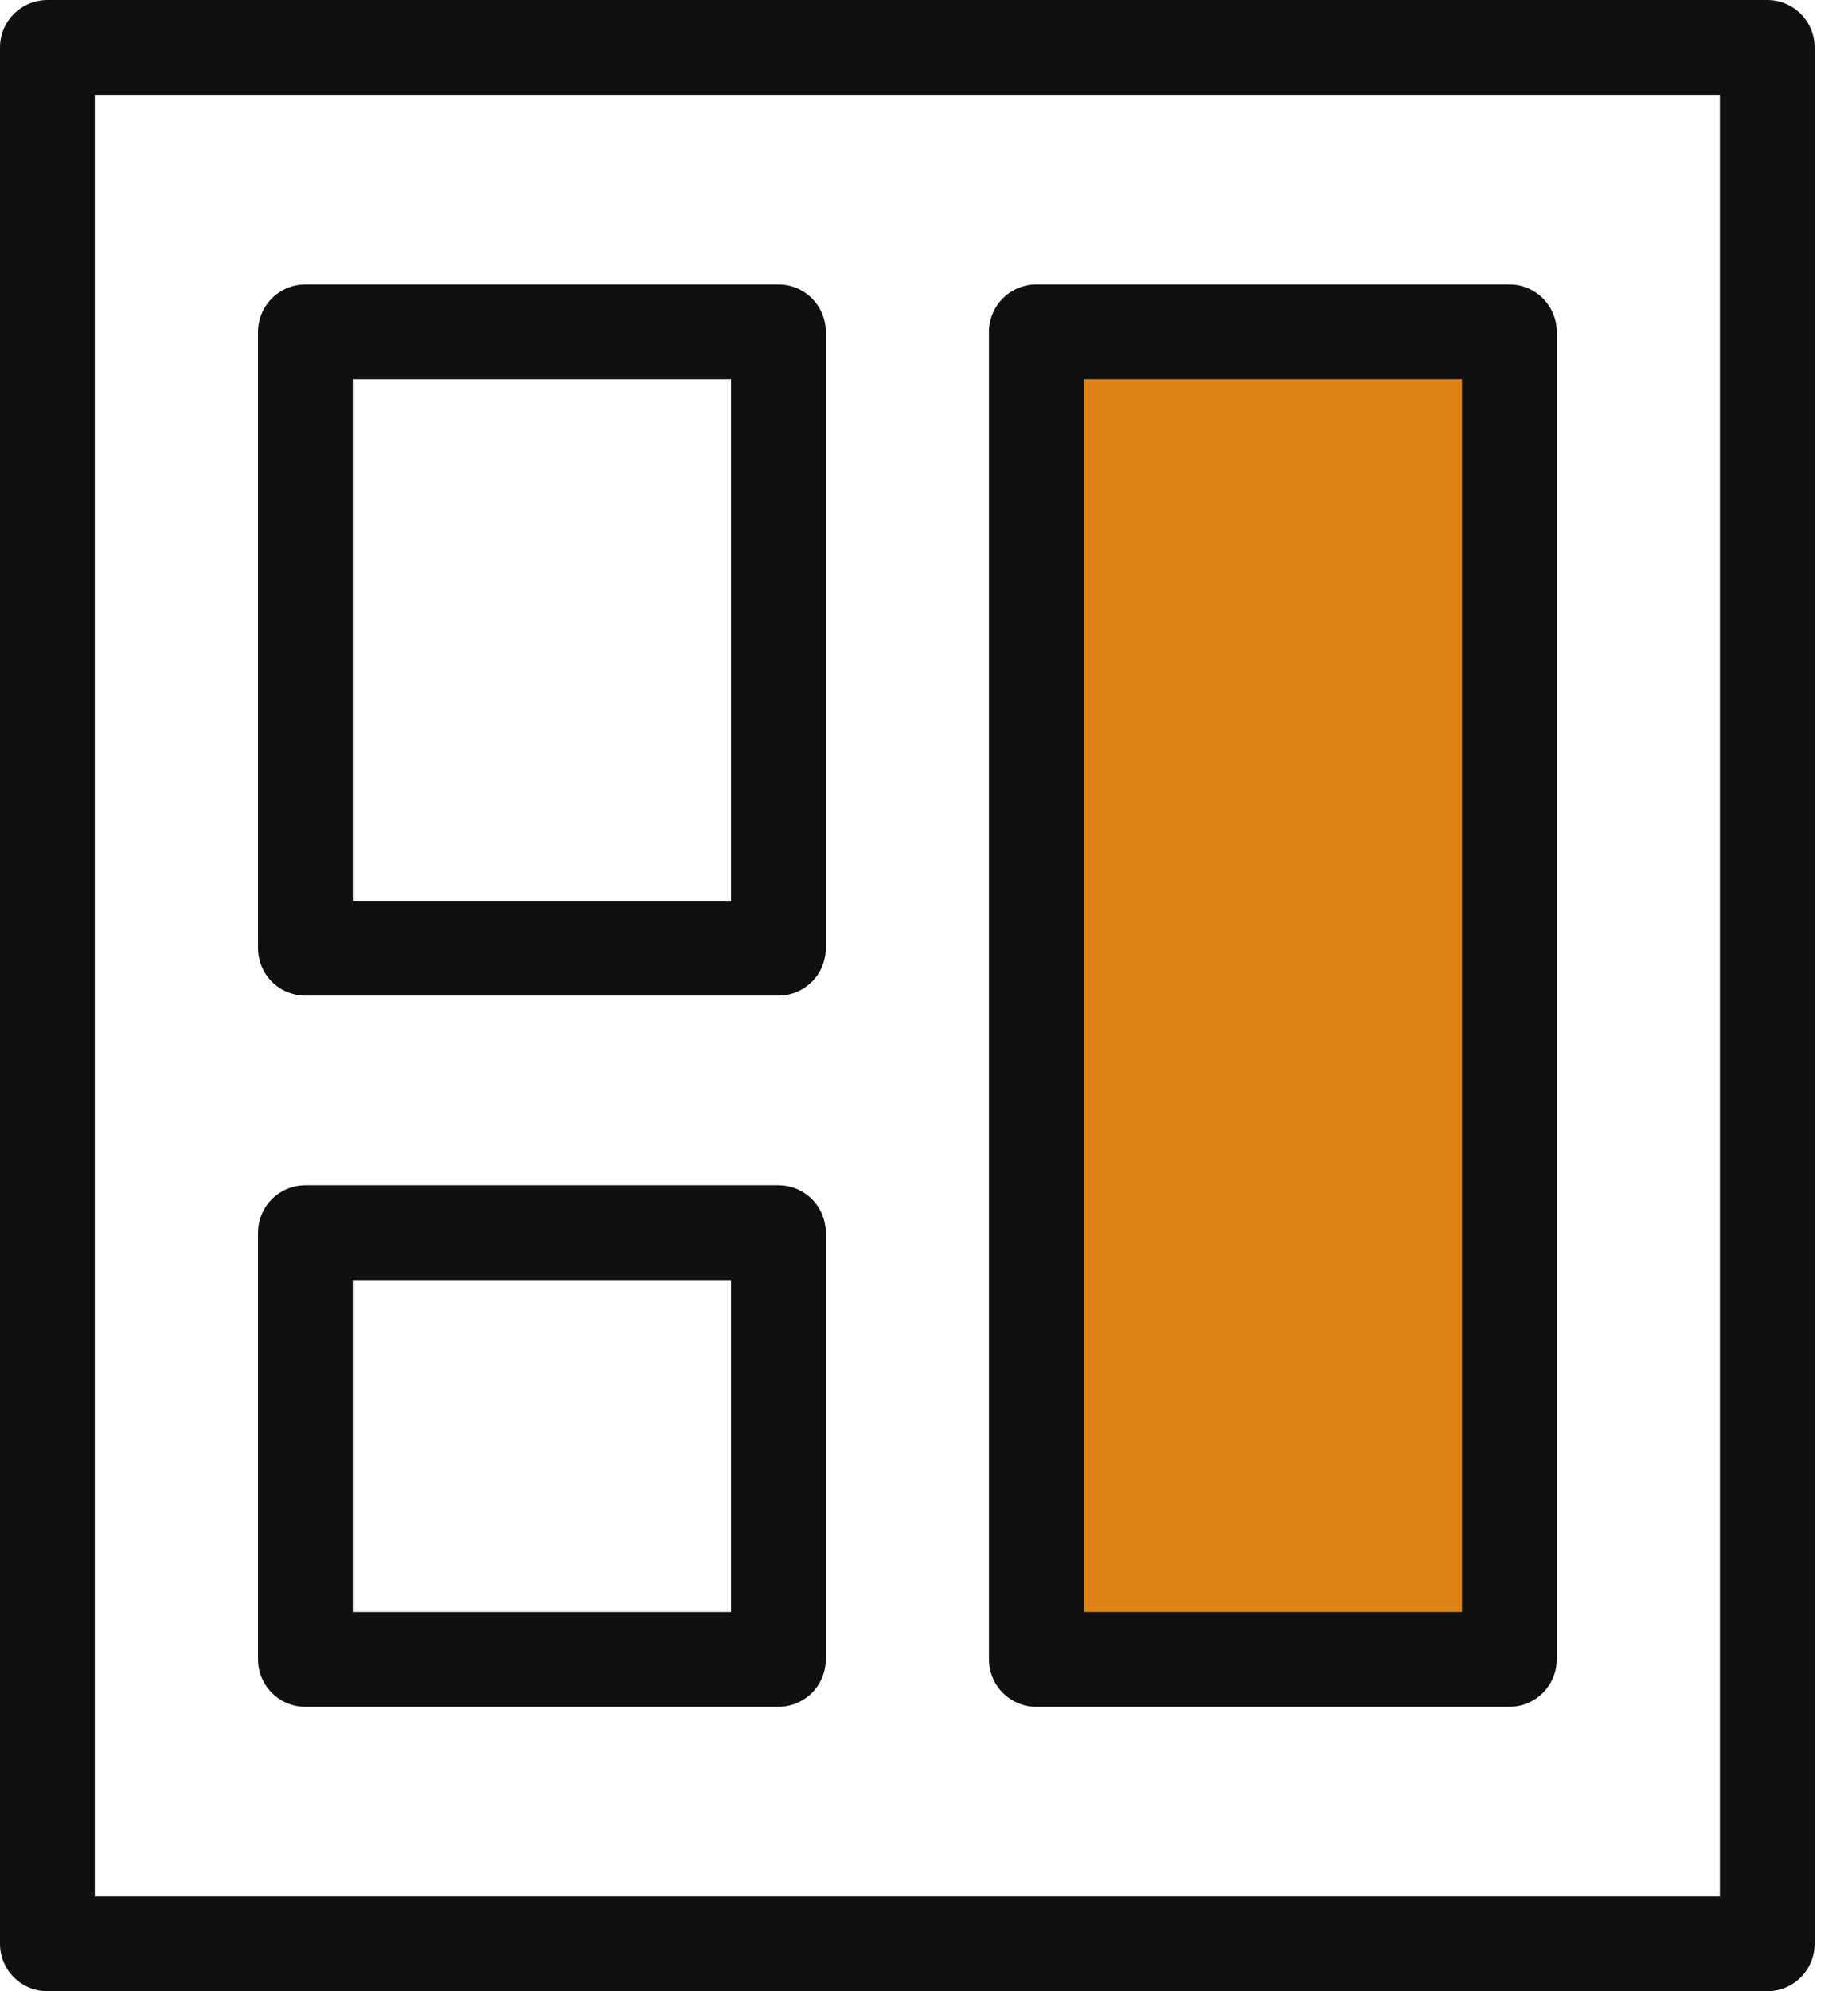
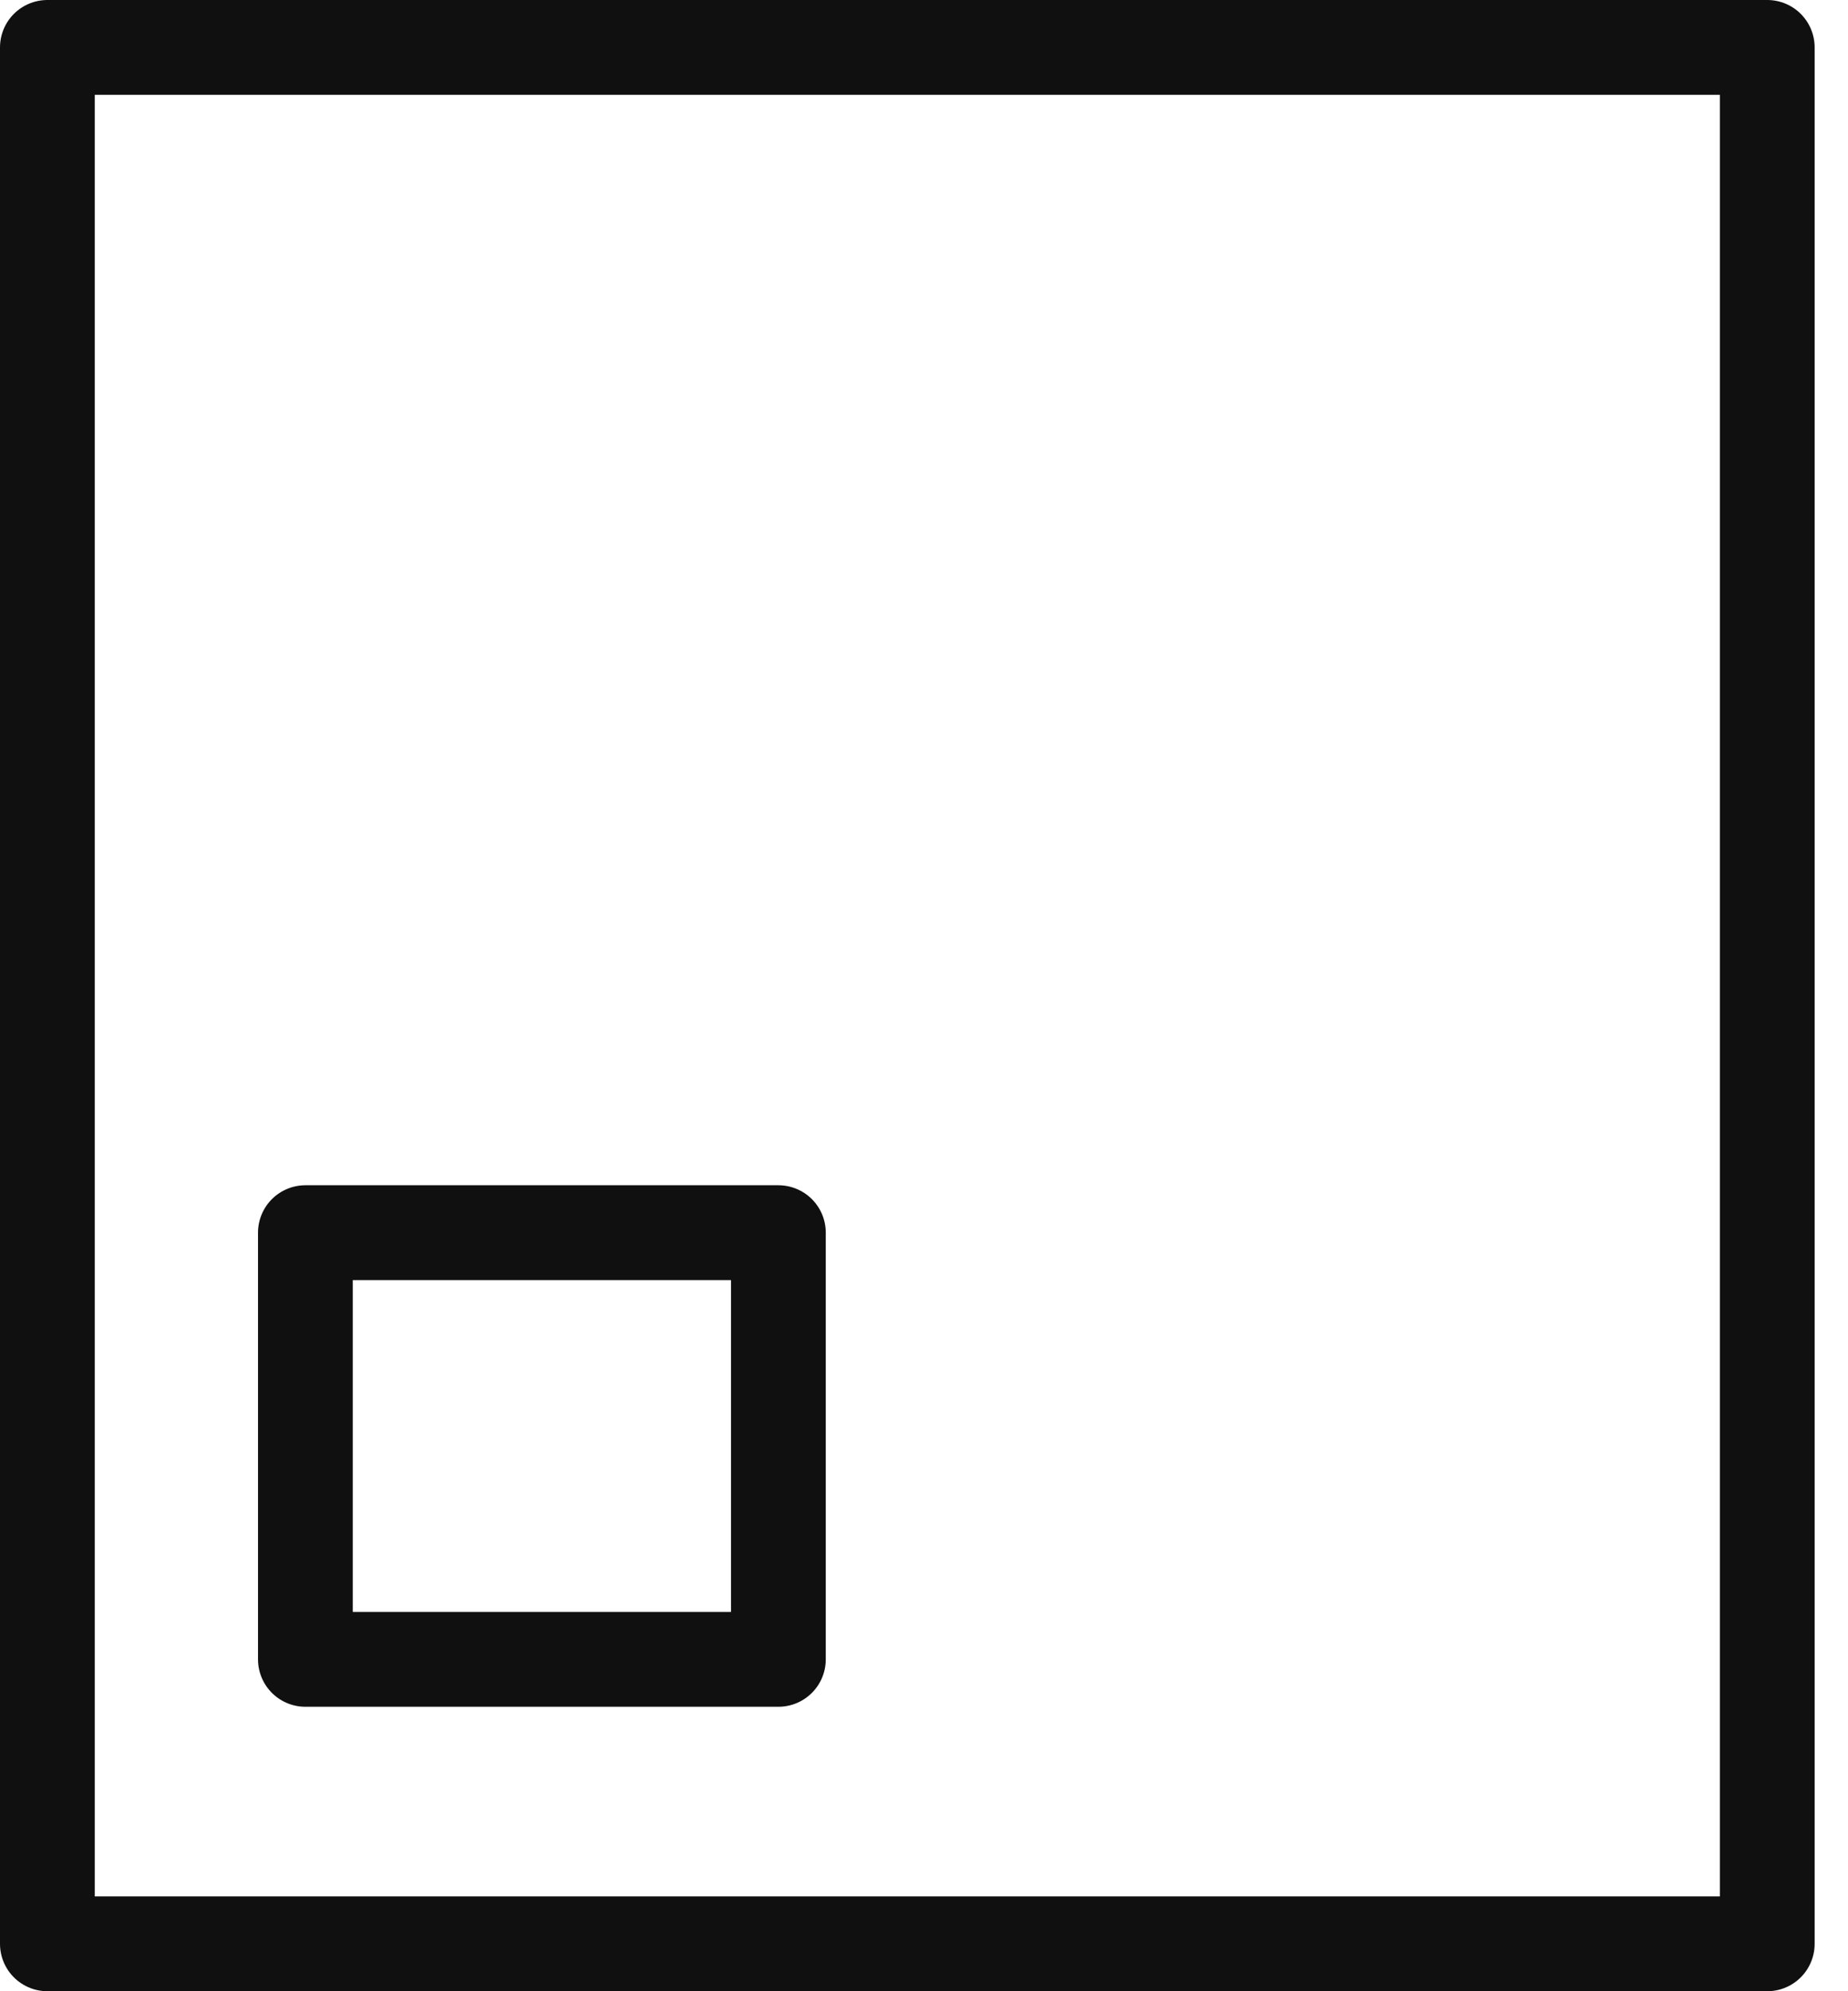
<svg xmlns="http://www.w3.org/2000/svg" width="39" height="42" viewBox="0 0 39 42" fill="none">
  <path d="M37.296 1H1V41H37.296V1Z" stroke="#101010" stroke-width="2" stroke-miterlimit="10" stroke-linecap="round" stroke-linejoin="round" />
-   <path d="M16.427 7H6.445V20H16.427V7Z" stroke="#101010" stroke-width="2" stroke-miterlimit="10" stroke-linecap="round" stroke-linejoin="round" />
  <path d="M16.427 26H6.445V35H16.427V26Z" stroke="#101010" stroke-width="2" stroke-miterlimit="10" stroke-linecap="round" stroke-linejoin="round" />
-   <path d="M31.853 7H21.871V35H31.853V7Z" fill="#E08315" stroke="#101010" stroke-width="2" stroke-miterlimit="10" stroke-linecap="round" stroke-linejoin="round" />
</svg>